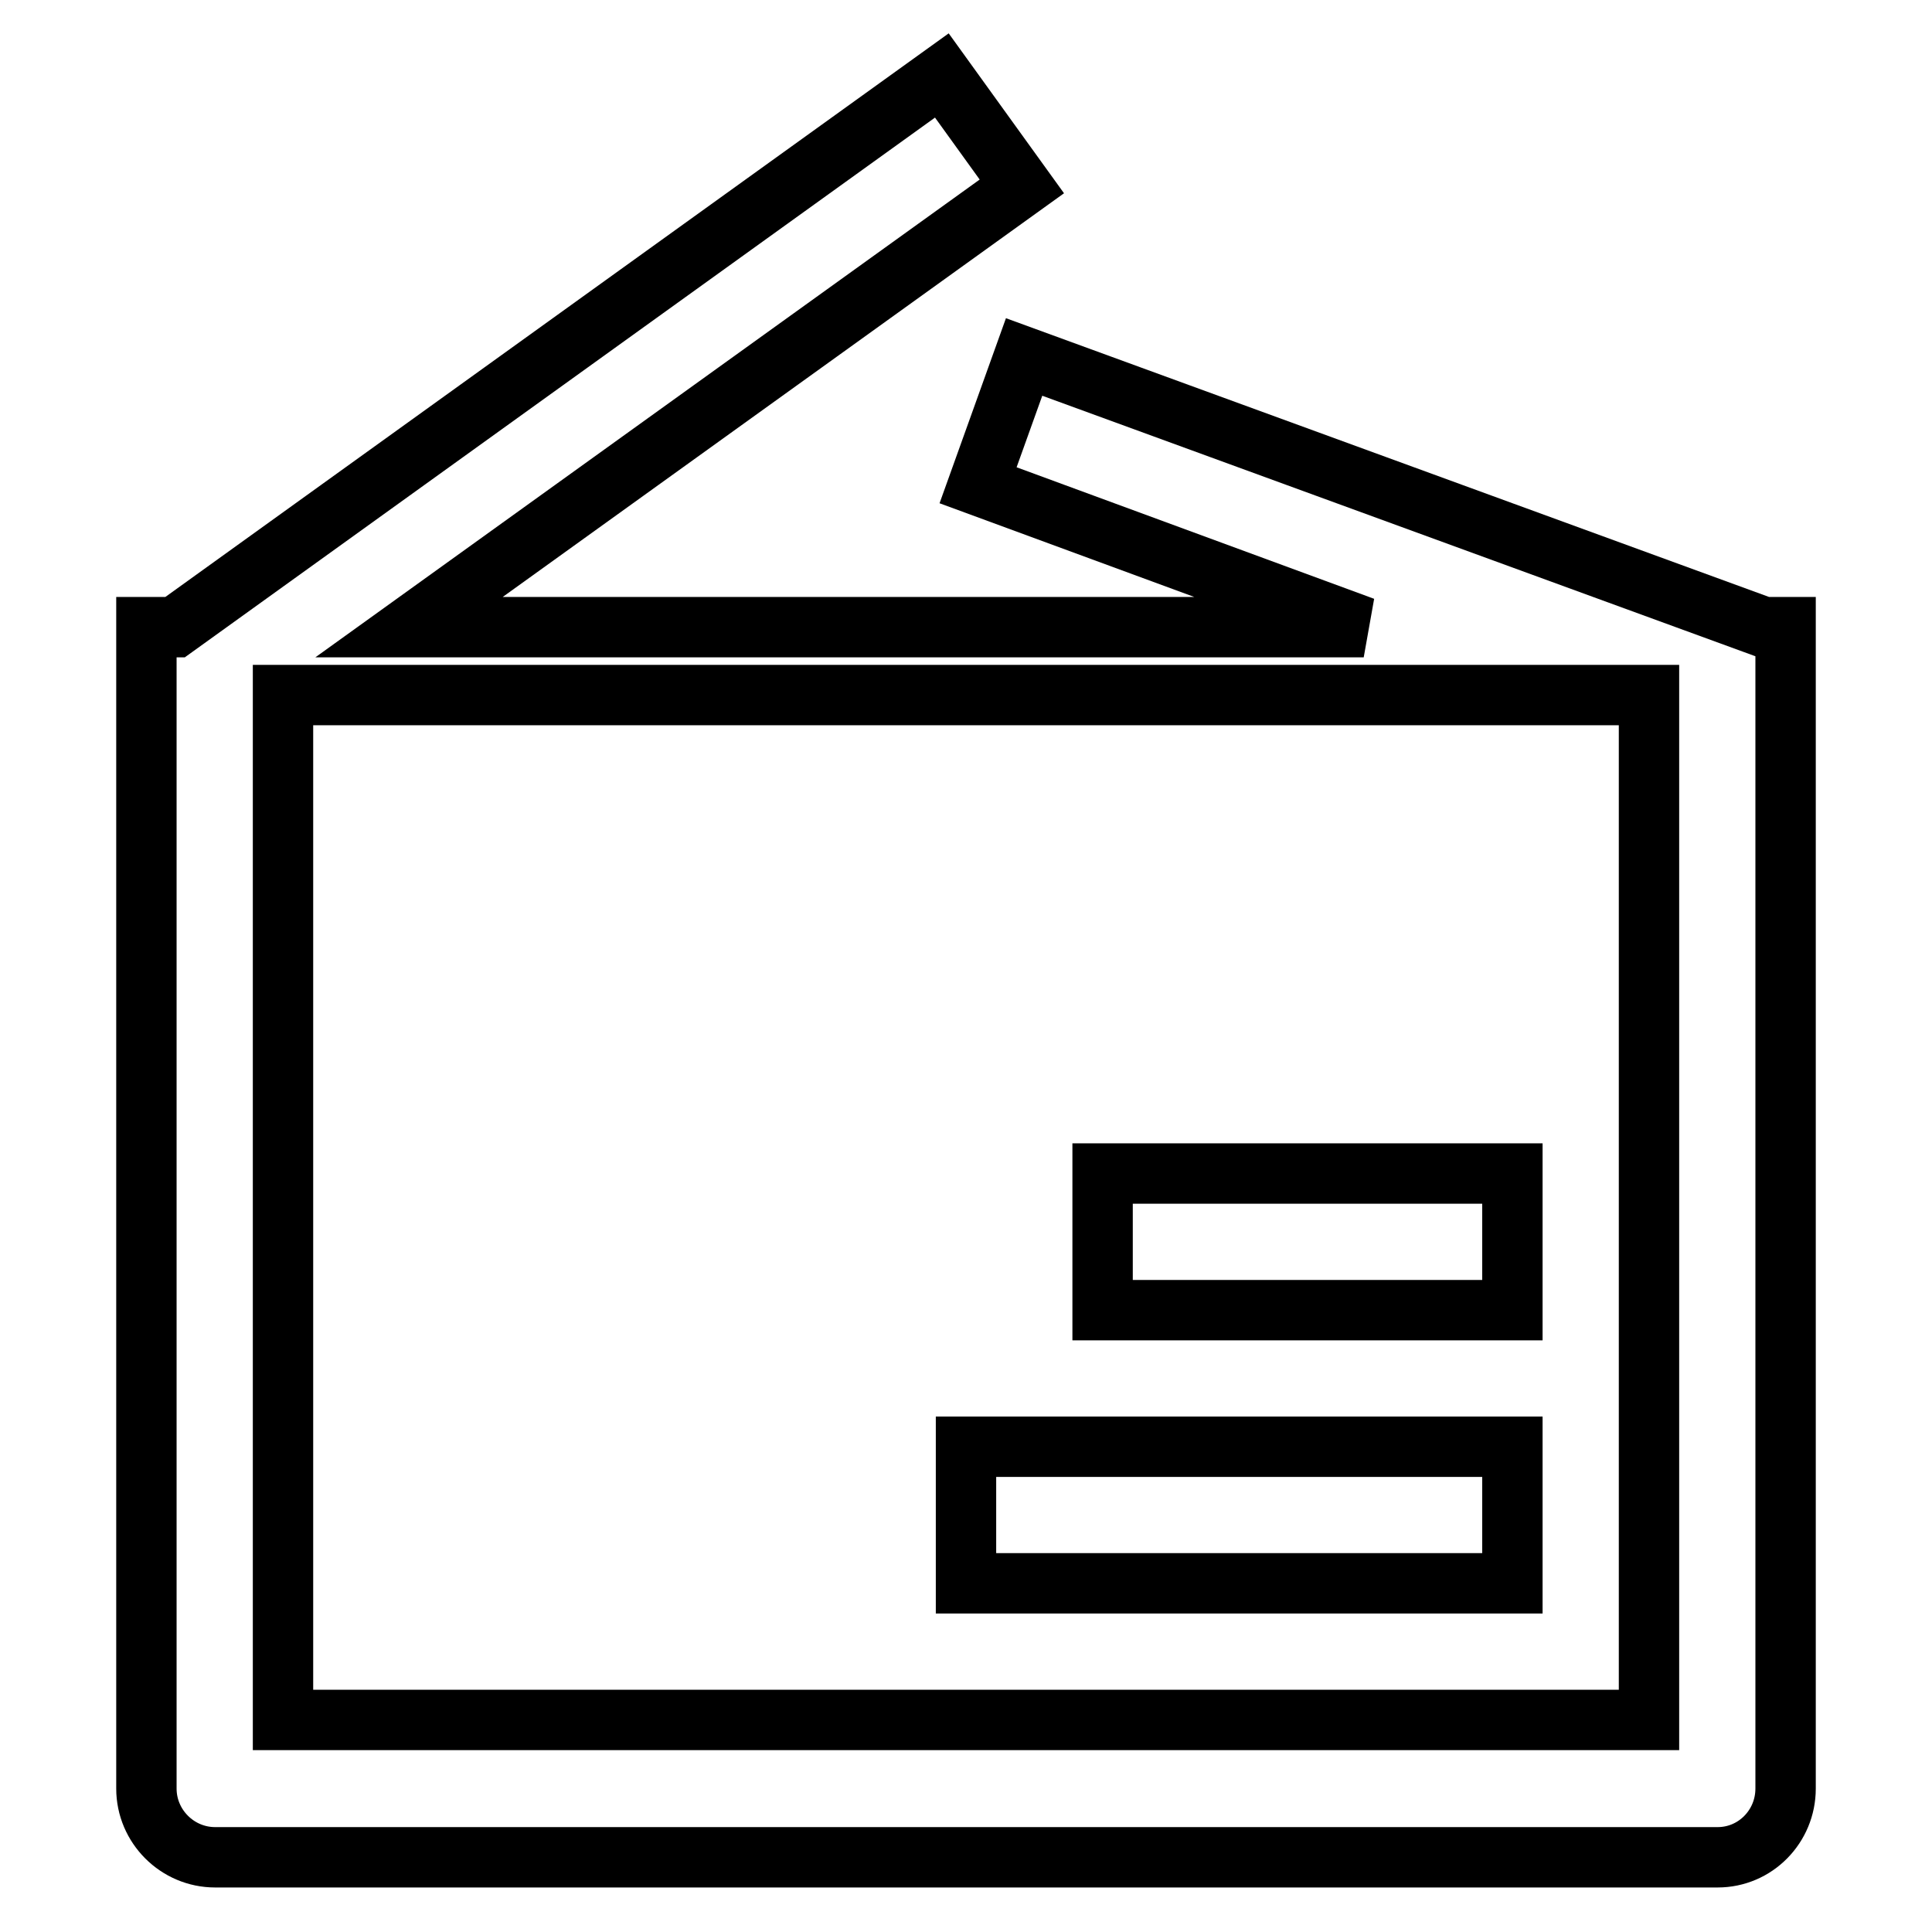
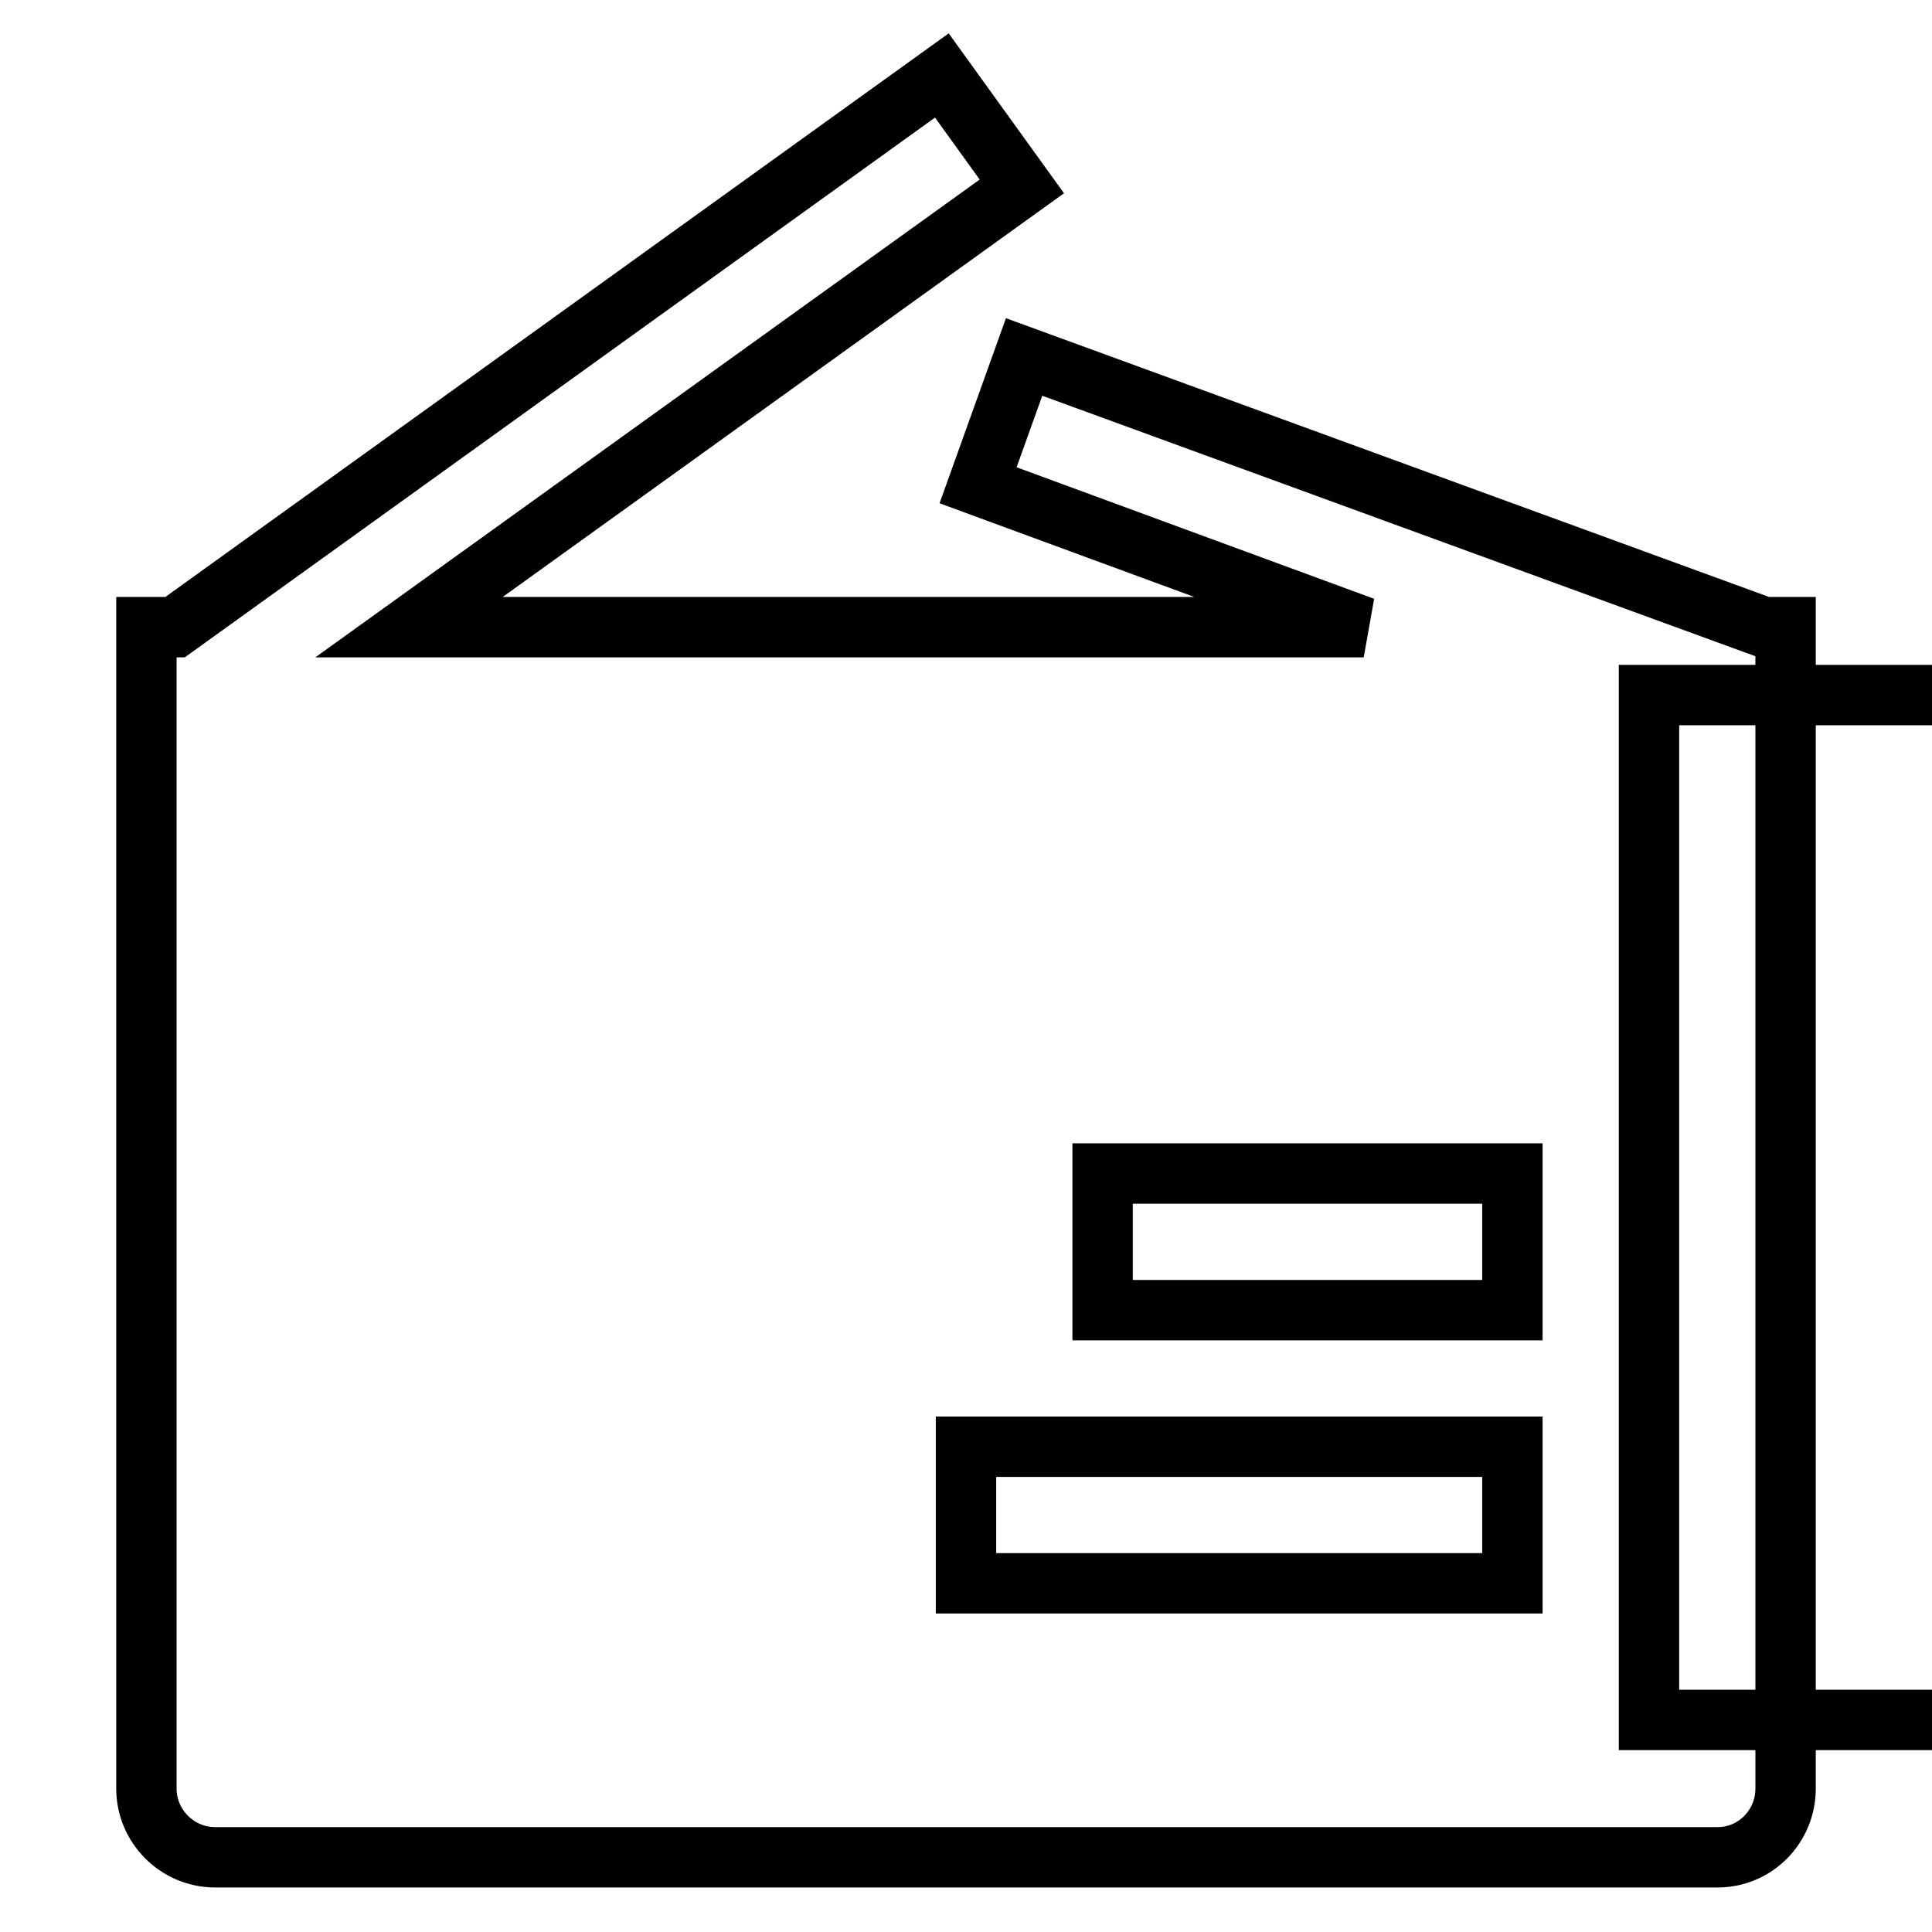
<svg xmlns="http://www.w3.org/2000/svg" version="1.1" x="0px" y="0px" viewBox="0 0 256 256" enable-background="new 0 0 256 256" xml:space="preserve">
  <g>
-     <path stroke-width="8" fill-opacity="0" stroke="#000000" d="M128,191.7h72.4v18.1H128V191.7z M146.1,155.5h54.3v18.1h-54.3V155.5z M233.7,83.1l-98-35.8l-6.1,17 l51.1,18.8H54.2l81.2-58.4L124.8,10L23.2,83.1h-3.8v153.9c0,5,4.1,9.1,9.1,9.1h199.1c5,0,9-4.1,9-9.1V83.1H233.7z M218.5,227.9 h-181V92.1h181V227.9z" />
+     <path stroke-width="8" fill-opacity="0" stroke="#000000" d="M128,191.7h72.4v18.1H128V191.7z M146.1,155.5h54.3v18.1h-54.3V155.5z M233.7,83.1l-98-35.8l-6.1,17 l51.1,18.8H54.2l81.2-58.4L124.8,10L23.2,83.1h-3.8v153.9c0,5,4.1,9.1,9.1,9.1h199.1c5,0,9-4.1,9-9.1V83.1H233.7z M218.5,227.9 V92.1h181V227.9z" />
  </g>
</svg>